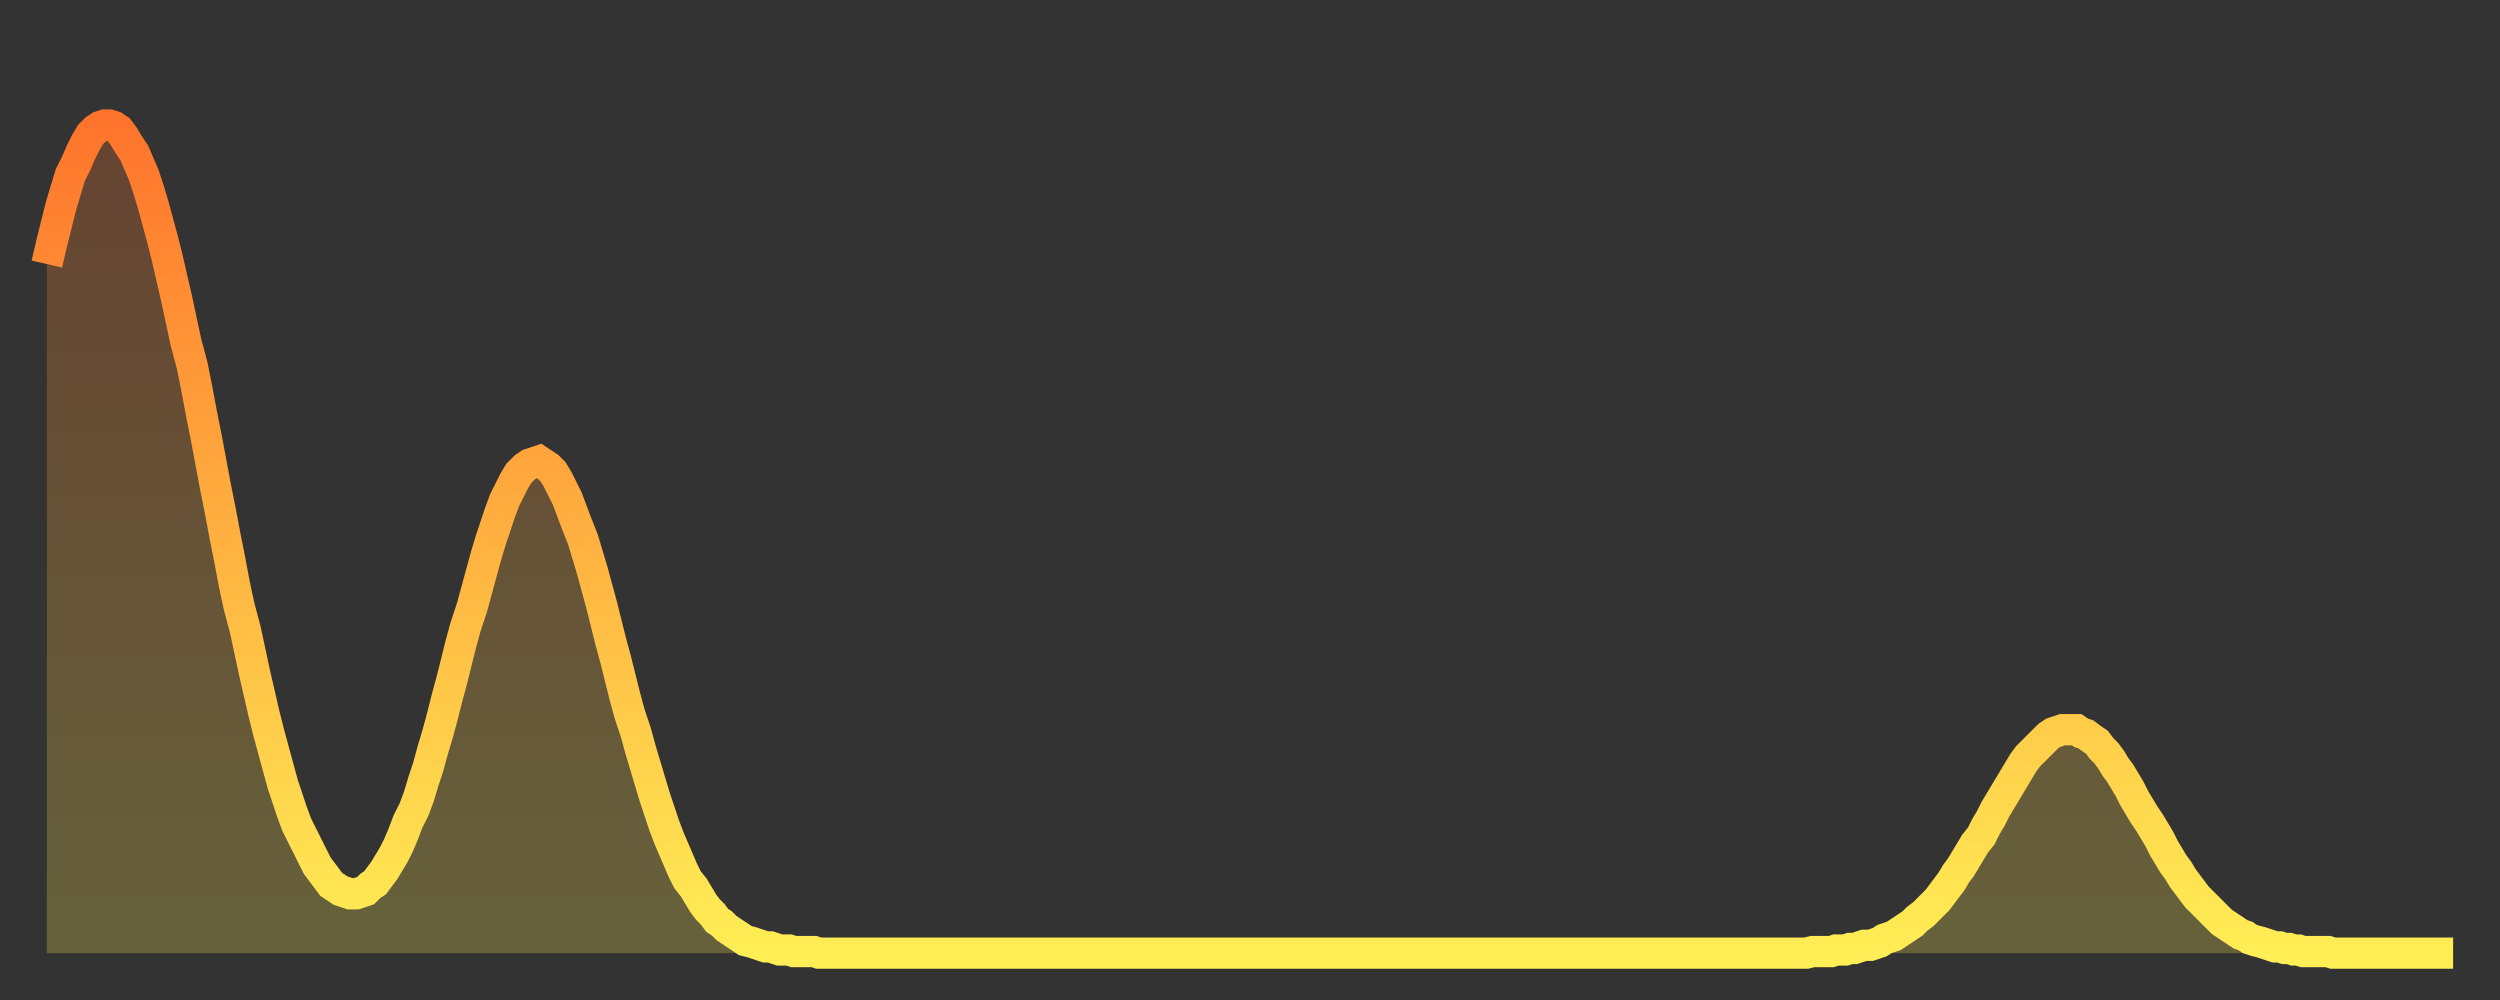
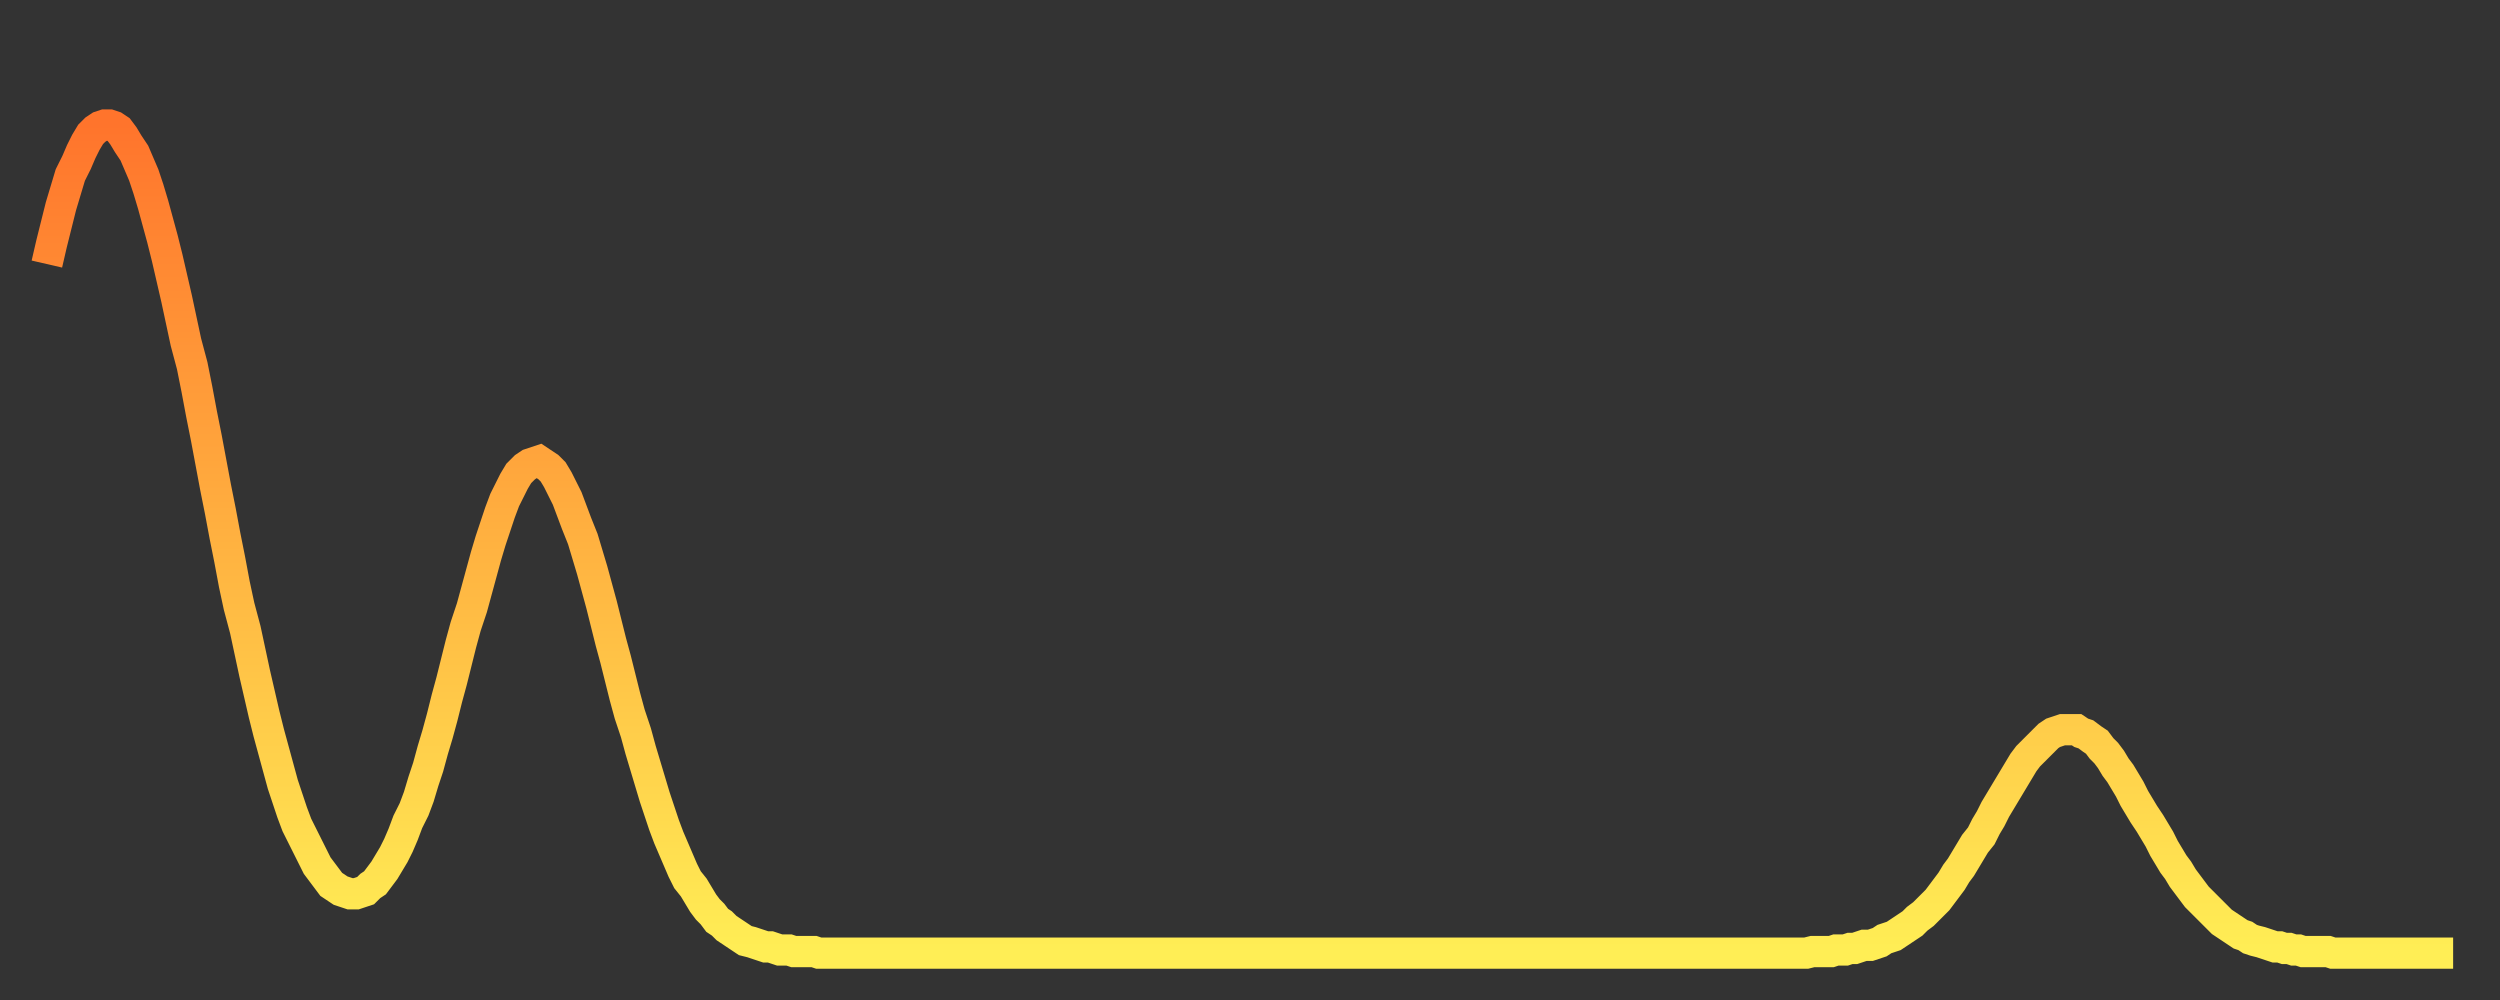
<svg xmlns="http://www.w3.org/2000/svg" baseProfile="full" height="64" version="1.1" width="160">
  <rect width="100%" height="100%" fill="#333333" stroke="none" />
  <defs>
    <linearGradient id="id1086168" x1="0" x2="0" y1="0" y2="1">
      <stop offset="0%" stop-color="#ff742c" />
      <stop offset="50%" stop-color="#ffb140" />
      <stop offset="100%" stop-color="#ffee55" />
    </linearGradient>
  </defs>
  <g transform="translate(3,3)">
    <g>
      <path d="M 0.0 13.9 0.3 12.6 0.6 11.4 0.9 10.2 1.2 9.2 1.5 8.2 1.9 7.4 2.2 6.7 2.5 6.1 2.8 5.6 3.1 5.3 3.4 5.1 3.7 5.0 4.0 5.0 4.3 5.1 4.6 5.3 4.9 5.7 5.2 6.2 5.6 6.8 5.9 7.5 6.2 8.2 6.5 9.1 6.8 10.1 7.1 11.2 7.4 12.3 7.7 13.5 8.0 14.8 8.3 16.1 8.6 17.5 8.9 18.9 9.3 20.4 9.6 21.9 9.9 23.5 10.2 25.0 10.5 26.6 10.8 28.2 11.1 29.7 11.4 31.3 11.7 32.8 12.0 34.4 12.3 35.8 12.7 37.3 13.0 38.7 13.3 40.1 13.6 41.4 13.9 42.7 14.2 43.9 14.5 45.0 14.8 46.1 15.1 47.2 15.4 48.1 15.7 49.0 16.0 49.8 16.4 50.6 16.7 51.2 17.0 51.8 17.3 52.4 17.6 52.8 17.9 53.2 18.2 53.6 18.5 53.8 18.8 54.0 19.1 54.1 19.4 54.2 19.8 54.2 20.1 54.1 20.4 54.0 20.7 53.7 21.0 53.5 21.3 53.1 21.6 52.7 21.9 52.2 22.2 51.7 22.5 51.1 22.8 50.4 23.1 49.6 23.5 48.8 23.8 48.0 24.1 47.0 24.4 46.1 24.7 45.0 25.0 44.0 25.3 42.9 25.6 41.7 25.9 40.6 26.2 39.4 26.5 38.2 26.8 37.1 27.2 35.9 27.5 34.8 27.8 33.7 28.1 32.6 28.4 31.6 28.7 30.7 29.0 29.8 29.3 29.0 29.6 28.4 29.9 27.8 30.2 27.3 30.6 26.9 30.9 26.7 31.2 26.6 31.5 26.5 31.8 26.7 32.1 26.9 32.4 27.2 32.7 27.7 33.0 28.3 33.3 28.9 33.6 29.7 33.9 30.5 34.3 31.5 34.6 32.5 34.9 33.5 35.2 34.6 35.5 35.7 35.8 36.9 36.1 38.1 36.4 39.2 36.7 40.4 37.0 41.6 37.3 42.7 37.7 43.9 38.0 45.0 38.3 46.0 38.6 47.0 38.9 48.0 39.2 48.9 39.5 49.8 39.8 50.6 40.1 51.3 40.4 52.0 40.7 52.7 41.0 53.3 41.4 53.8 41.7 54.3 42.0 54.8 42.3 55.2 42.6 55.5 42.9 55.9 43.2 56.1 43.5 56.4 43.8 56.6 44.1 56.8 44.4 57.0 44.7 57.2 45.1 57.3 45.4 57.4 45.7 57.5 46.0 57.6 46.3 57.6 46.6 57.7 46.9 57.8 47.2 57.8 47.5 57.8 47.8 57.9 48.1 57.9 48.5 57.9 48.8 57.9 49.1 57.9 49.4 58.0 49.7 58.0 50.0 58.0 50.3 58.0 50.6 58.0 50.9 58.0 51.2 58.0 51.5 58.0 51.8 58.0 52.2 58.0 52.5 58.0 52.8 58.0 53.1 58.0 53.4 58.0 53.7 58.0 54.0 58.0 54.3 58.0 54.6 58.0 54.9 58.0 55.2 58.0 55.6 58.0 55.9 58.0 56.2 58.0 56.5 58.0 56.8 58.0 57.1 58.0 57.4 58.0 57.7 58.0 58.0 58.0 58.3 58.0 58.6 58.0 58.9 58.0 59.3 58.0 59.6 58.0 59.9 58.0 60.2 58.0 60.5 58.0 60.8 58.0 61.1 58.0 61.4 58.0 61.7 58.0 62.0 58.0 62.3 58.0 62.6 58.0 63.0 58.0 63.3 58.0 63.6 58.0 63.9 58.0 64.2 58.0 64.5 58.0 64.8 58.0 65.1 58.0 65.4 58.0 65.7 58.0 66.0 58.0 66.4 58.0 66.7 58.0 67.0 58.0 67.3 58.0 67.6 58.0 67.9 58.0 68.2 58.0 68.5 58.0 68.8 58.0 69.1 58.0 69.4 58.0 69.7 58.0 70.1 58.0 70.4 58.0 70.7 58.0 71.0 58.0 71.3 58.0 71.6 58.0 71.9 58.0 72.2 58.0 72.5 58.0 72.8 58.0 73.1 58.0 73.5 58.0 73.8 58.0 74.1 58.0 74.4 58.0 74.7 58.0 75.0 58.0 75.3 58.0 75.6 58.0 75.9 58.0 76.2 58.0 76.5 58.0 76.8 58.0 77.2 58.0 77.5 58.0 77.8 58.0 78.1 58.0 78.4 58.0 78.7 58.0 79.0 58.0 79.3 58.0 79.6 58.0 79.9 58.0 80.2 58.0 80.5 58.0 80.9 58.0 81.2 58.0 81.5 58.0 81.8 58.0 82.1 58.0 82.4 58.0 82.7 58.0 83.0 58.0 83.3 58.0 83.6 58.0 83.9 58.0 84.3 58.0 84.6 58.0 84.9 58.0 85.2 58.0 85.5 58.0 85.8 58.0 86.1 58.0 86.4 58.0 86.7 58.0 87.0 58.0 87.3 58.0 87.6 58.0 88.0 58.0 88.3 58.0 88.6 58.0 88.9 58.0 89.2 58.0 89.5 58.0 89.8 58.0 90.1 58.0 90.4 58.0 90.7 58.0 91.0 58.0 91.4 58.0 91.7 58.0 92.0 58.0 92.3 58.0 92.6 58.0 92.9 58.0 93.2 58.0 93.5 58.0 93.8 58.0 94.1 58.0 94.4 58.0 94.7 58.0 95.1 58.0 95.4 58.0 95.7 58.0 96.0 58.0 96.3 58.0 96.6 58.0 96.9 58.0 97.2 58.0 97.5 58.0 97.8 58.0 98.1 58.0 98.4 58.0 98.8 58.0 99.1 58.0 99.4 58.0 99.7 58.0 100.0 58.0 100.3 58.0 100.6 58.0 100.9 58.0 101.2 58.0 101.5 58.0 101.8 58.0 102.2 58.0 102.5 58.0 102.8 58.0 103.1 58.0 103.4 58.0 103.7 58.0 104.0 58.0 104.3 58.0 104.6 58.0 104.9 58.0 105.2 58.0 105.5 58.0 105.9 58.0 106.2 58.0 106.5 58.0 106.8 58.0 107.1 58.0 107.4 58.0 107.7 58.0 108.0 58.0 108.3 58.0 108.6 58.0 108.9 58.0 109.3 58.0 109.6 58.0 109.9 58.0 110.2 58.0 110.5 58.0 110.8 58.0 111.1 58.0 111.4 58.0 111.7 58.0 112.0 58.0 112.3 58.0 112.6 58.0 113.0 57.9 113.3 57.9 113.6 57.9 113.9 57.9 114.2 57.9 114.5 57.8 114.8 57.8 115.1 57.8 115.4 57.7 115.7 57.7 116.0 57.6 116.3 57.5 116.7 57.5 117.0 57.4 117.3 57.3 117.6 57.1 117.9 57.0 118.2 56.9 118.5 56.7 118.8 56.5 119.1 56.3 119.4 56.1 119.7 55.8 120.1 55.5 120.4 55.2 120.7 54.9 121.0 54.6 121.3 54.2 121.6 53.8 121.9 53.4 122.2 52.9 122.5 52.5 122.8 52.0 123.1 51.5 123.4 51.0 123.8 50.5 124.1 49.9 124.4 49.4 124.7 48.8 125.0 48.3 125.3 47.8 125.6 47.3 125.9 46.8 126.2 46.3 126.5 45.8 126.8 45.4 127.2 45.0 127.5 44.7 127.8 44.4 128.1 44.1 128.4 43.9 128.7 43.8 129.0 43.7 129.3 43.7 129.6 43.7 129.9 43.7 130.2 43.9 130.5 44.0 130.9 44.3 131.2 44.5 131.5 44.9 131.8 45.2 132.1 45.6 132.4 46.1 132.7 46.5 133.0 47.0 133.3 47.5 133.6 48.1 133.9 48.6 134.2 49.1 134.6 49.7 134.9 50.2 135.2 50.7 135.5 51.3 135.8 51.8 136.1 52.3 136.4 52.7 136.7 53.2 137.0 53.6 137.3 54.0 137.6 54.4 138.0 54.8 138.3 55.1 138.6 55.4 138.9 55.7 139.2 56.0 139.5 56.2 139.8 56.4 140.1 56.6 140.4 56.8 140.7 56.9 141.0 57.1 141.3 57.2 141.7 57.3 142.0 57.4 142.3 57.5 142.6 57.6 142.9 57.6 143.2 57.7 143.5 57.7 143.8 57.8 144.1 57.8 144.4 57.9 144.7 57.9 145.1 57.9 145.4 57.9 145.7 57.9 146.0 57.9 146.3 58.0 146.6 58.0 146.9 58.0 147.2 58.0 147.5 58.0 147.8 58.0 148.1 58.0 148.4 58.0 148.8 58.0 149.1 58.0 149.4 58.0 149.7 58.0 150.0 58.0 150.3 58.0 150.6 58.0 150.9 58.0 151.2 58.0 151.5 58.0 151.8 58.0 152.1 58.0 152.5 58.0 152.8 58.0 153.1 58.0 153.4 58.0 153.7 58.0 154.0 58.0" fill="none" id="graph-curve" opacity="1" stroke="url(#id1086168)" stroke-width="2" />
-       <path d="M 0 58 L 0.0 13.9 0.3 12.6 0.6 11.4 0.9 10.2 1.2 9.2 1.5 8.2 1.9 7.4 2.2 6.7 2.5 6.1 2.8 5.6 3.1 5.3 3.4 5.1 3.7 5.0 4.0 5.0 4.3 5.1 4.6 5.3 4.9 5.7 5.2 6.2 5.6 6.8 5.9 7.5 6.2 8.2 6.5 9.1 6.8 10.1 7.1 11.2 7.4 12.3 7.7 13.5 8.0 14.8 8.3 16.1 8.6 17.5 8.9 18.9 9.3 20.4 9.6 21.9 9.9 23.5 10.2 25.0 10.5 26.6 10.8 28.2 11.1 29.7 11.4 31.3 11.7 32.8 12.0 34.4 12.3 35.8 12.7 37.3 13.0 38.7 13.3 40.1 13.6 41.4 13.9 42.7 14.2 43.9 14.5 45.0 14.8 46.1 15.1 47.2 15.4 48.1 15.7 49.0 16.0 49.8 16.4 50.6 16.7 51.2 17.0 51.8 17.3 52.4 17.6 52.8 17.9 53.2 18.2 53.6 18.5 53.8 18.8 54.0 19.1 54.1 19.4 54.2 19.8 54.2 20.1 54.1 20.4 54.0 20.7 53.7 21.0 53.5 21.3 53.1 21.6 52.7 21.9 52.2 22.2 51.7 22.5 51.1 22.8 50.4 23.1 49.6 23.5 48.8 23.8 48.0 24.1 47.0 24.4 46.1 24.7 45.0 25.0 44.0 25.3 42.9 25.6 41.7 25.9 40.6 26.2 39.4 26.5 38.2 26.8 37.1 27.2 35.9 27.5 34.8 27.8 33.7 28.1 32.6 28.4 31.6 28.7 30.7 29.0 29.8 29.3 29.0 29.6 28.4 29.9 27.8 30.2 27.3 30.6 26.9 30.9 26.7 31.2 26.6 31.5 26.5 31.8 26.7 32.1 26.9 32.4 27.2 32.7 27.7 33.0 28.3 33.3 28.9 33.6 29.7 33.9 30.5 34.3 31.5 34.6 32.5 34.9 33.5 35.2 34.6 35.5 35.7 35.8 36.9 36.1 38.1 36.4 39.2 36.7 40.4 37.0 41.6 37.3 42.7 37.7 43.9 38.0 45.0 38.3 46.0 38.6 47.0 38.9 48.0 39.2 48.9 39.5 49.8 39.8 50.6 40.1 51.3 40.4 52.0 40.7 52.7 41.0 53.3 41.4 53.8 41.7 54.3 42.0 54.8 42.3 55.2 42.6 55.5 42.9 55.9 43.2 56.1 43.5 56.4 43.8 56.6 44.1 56.8 44.4 57.0 44.7 57.2 45.1 57.3 45.4 57.4 45.7 57.5 46.0 57.6 46.3 57.6 46.6 57.7 46.9 57.8 47.2 57.8 47.5 57.8 47.8 57.9 48.1 57.9 48.5 57.9 48.8 57.9 49.1 57.9 49.4 58.0 49.7 58.0 50.0 58.0 50.3 58.0 50.6 58.0 50.9 58.0 51.2 58.0 51.5 58.0 51.8 58.0 52.2 58.0 52.5 58.0 52.8 58.0 53.1 58.0 53.4 58.0 53.7 58.0 54.0 58.0 54.3 58.0 54.6 58.0 54.9 58.0 55.2 58.0 55.6 58.0 55.9 58.0 56.2 58.0 56.5 58.0 56.8 58.0 57.1 58.0 57.4 58.0 57.7 58.0 58.0 58.0 58.3 58.0 58.6 58.0 58.9 58.0 59.3 58.0 59.6 58.0 59.9 58.0 60.2 58.0 60.5 58.0 60.8 58.0 61.1 58.0 61.4 58.0 61.7 58.0 62.0 58.0 62.3 58.0 62.6 58.0 63.0 58.0 63.3 58.0 63.6 58.0 63.9 58.0 64.2 58.0 64.5 58.0 64.8 58.0 65.1 58.0 65.4 58.0 65.7 58.0 66.0 58.0 66.4 58.0 66.7 58.0 67.0 58.0 67.3 58.0 67.6 58.0 67.9 58.0 68.2 58.0 68.5 58.0 68.8 58.0 69.1 58.0 69.4 58.0 69.7 58.0 70.1 58.0 70.4 58.0 70.7 58.0 71.0 58.0 71.3 58.0 71.6 58.0 71.9 58.0 72.2 58.0 72.5 58.0 72.8 58.0 73.1 58.0 73.5 58.0 73.8 58.0 74.1 58.0 74.4 58.0 74.7 58.0 75.0 58.0 75.3 58.0 75.6 58.0 75.9 58.0 76.2 58.0 76.5 58.0 76.8 58.0 77.2 58.0 77.5 58.0 77.8 58.0 78.1 58.0 78.4 58.0 78.7 58.0 79.0 58.0 79.3 58.0 79.6 58.0 79.9 58.0 80.2 58.0 80.5 58.0 80.9 58.0 81.2 58.0 81.5 58.0 81.8 58.0 82.1 58.0 82.4 58.0 82.7 58.0 83.0 58.0 83.3 58.0 83.6 58.0 83.9 58.0 84.3 58.0 84.6 58.0 84.9 58.0 85.2 58.0 85.5 58.0 85.8 58.0 86.1 58.0 86.4 58.0 86.7 58.0 87.0 58.0 87.3 58.0 87.6 58.0 88.0 58.0 88.3 58.0 88.6 58.0 88.9 58.0 89.2 58.0 89.5 58.0 89.8 58.0 90.1 58.0 90.4 58.0 90.7 58.0 91.0 58.0 91.4 58.0 91.7 58.0 92.0 58.0 92.3 58.0 92.6 58.0 92.9 58.0 93.2 58.0 93.5 58.0 93.8 58.0 94.1 58.0 94.4 58.0 94.7 58.0 95.1 58.0 95.4 58.0 95.7 58.0 96.0 58.0 96.3 58.0 96.6 58.0 96.9 58.0 97.2 58.0 97.5 58.0 97.8 58.0 98.1 58.0 98.4 58.0 98.8 58.0 99.1 58.0 99.4 58.0 99.7 58.0 100.0 58.0 100.3 58.0 100.6 58.0 100.9 58.0 101.2 58.0 101.5 58.0 101.8 58.0 102.2 58.0 102.5 58.0 102.8 58.0 103.1 58.0 103.4 58.0 103.7 58.0 104.0 58.0 104.3 58.0 104.6 58.0 104.9 58.0 105.2 58.0 105.5 58.0 105.9 58.0 106.2 58.0 106.5 58.0 106.8 58.0 107.1 58.0 107.4 58.0 107.7 58.0 108.0 58.0 108.3 58.0 108.6 58.0 108.9 58.0 109.3 58.0 109.6 58.0 109.9 58.0 110.2 58.0 110.5 58.0 110.8 58.0 111.1 58.0 111.4 58.0 111.7 58.0 112.0 58.0 112.3 58.0 112.6 58.0 113.0 57.9 113.3 57.9 113.6 57.9 113.9 57.9 114.2 57.9 114.5 57.8 114.8 57.8 115.1 57.8 115.4 57.7 115.7 57.7 116.0 57.6 116.3 57.5 116.7 57.5 117.0 57.4 117.3 57.3 117.6 57.1 117.9 57.0 118.2 56.9 118.5 56.7 118.8 56.5 119.1 56.3 119.4 56.1 119.7 55.8 120.1 55.5 120.4 55.2 120.7 54.9 121.0 54.6 121.3 54.2 121.6 53.8 121.9 53.4 122.2 52.9 122.5 52.5 122.8 52.0 123.1 51.5 123.4 51.0 123.8 50.5 124.1 49.9 124.4 49.4 124.7 48.8 125.0 48.3 125.3 47.8 125.6 47.3 125.9 46.8 126.2 46.3 126.5 45.8 126.8 45.4 127.2 45.0 127.5 44.7 127.8 44.4 128.1 44.1 128.4 43.9 128.7 43.8 129.0 43.7 129.3 43.7 129.6 43.7 129.9 43.7 130.2 43.9 130.5 44.0 130.9 44.3 131.2 44.5 131.5 44.9 131.8 45.2 132.1 45.6 132.4 46.1 132.7 46.5 133.0 47.0 133.3 47.5 133.6 48.1 133.9 48.6 134.2 49.1 134.6 49.7 134.9 50.2 135.2 50.7 135.5 51.3 135.8 51.8 136.1 52.3 136.4 52.7 136.7 53.2 137.0 53.6 137.3 54.0 137.6 54.4 138.0 54.8 138.3 55.1 138.6 55.4 138.9 55.7 139.2 56.0 139.5 56.2 139.8 56.4 140.1 56.6 140.4 56.8 140.7 56.9 141.0 57.1 141.3 57.2 141.7 57.3 142.0 57.4 142.3 57.5 142.6 57.6 142.9 57.6 143.2 57.7 143.5 57.7 143.8 57.8 144.1 57.8 144.4 57.9 144.7 57.9 145.1 57.9 145.4 57.9 145.7 57.9 146.0 57.9 146.3 58.0 146.6 58.0 146.9 58.0 147.2 58.0 147.5 58.0 147.8 58.0 148.1 58.0 148.4 58.0 148.8 58.0 149.1 58.0 149.4 58.0 149.7 58.0 150.0 58.0 150.3 58.0 150.6 58.0 150.9 58.0 151.2 58.0 151.5 58.0 151.8 58.0 152.1 58.0 152.5 58.0 152.8 58.0 153.1 58.0 153.4 58.0 153.7 58.0 154.0 58.0 154 58" fill="url(#id1086168)" fill-opacity=".25" id="graph-shadow" />
    </g>
  </g>
</svg>